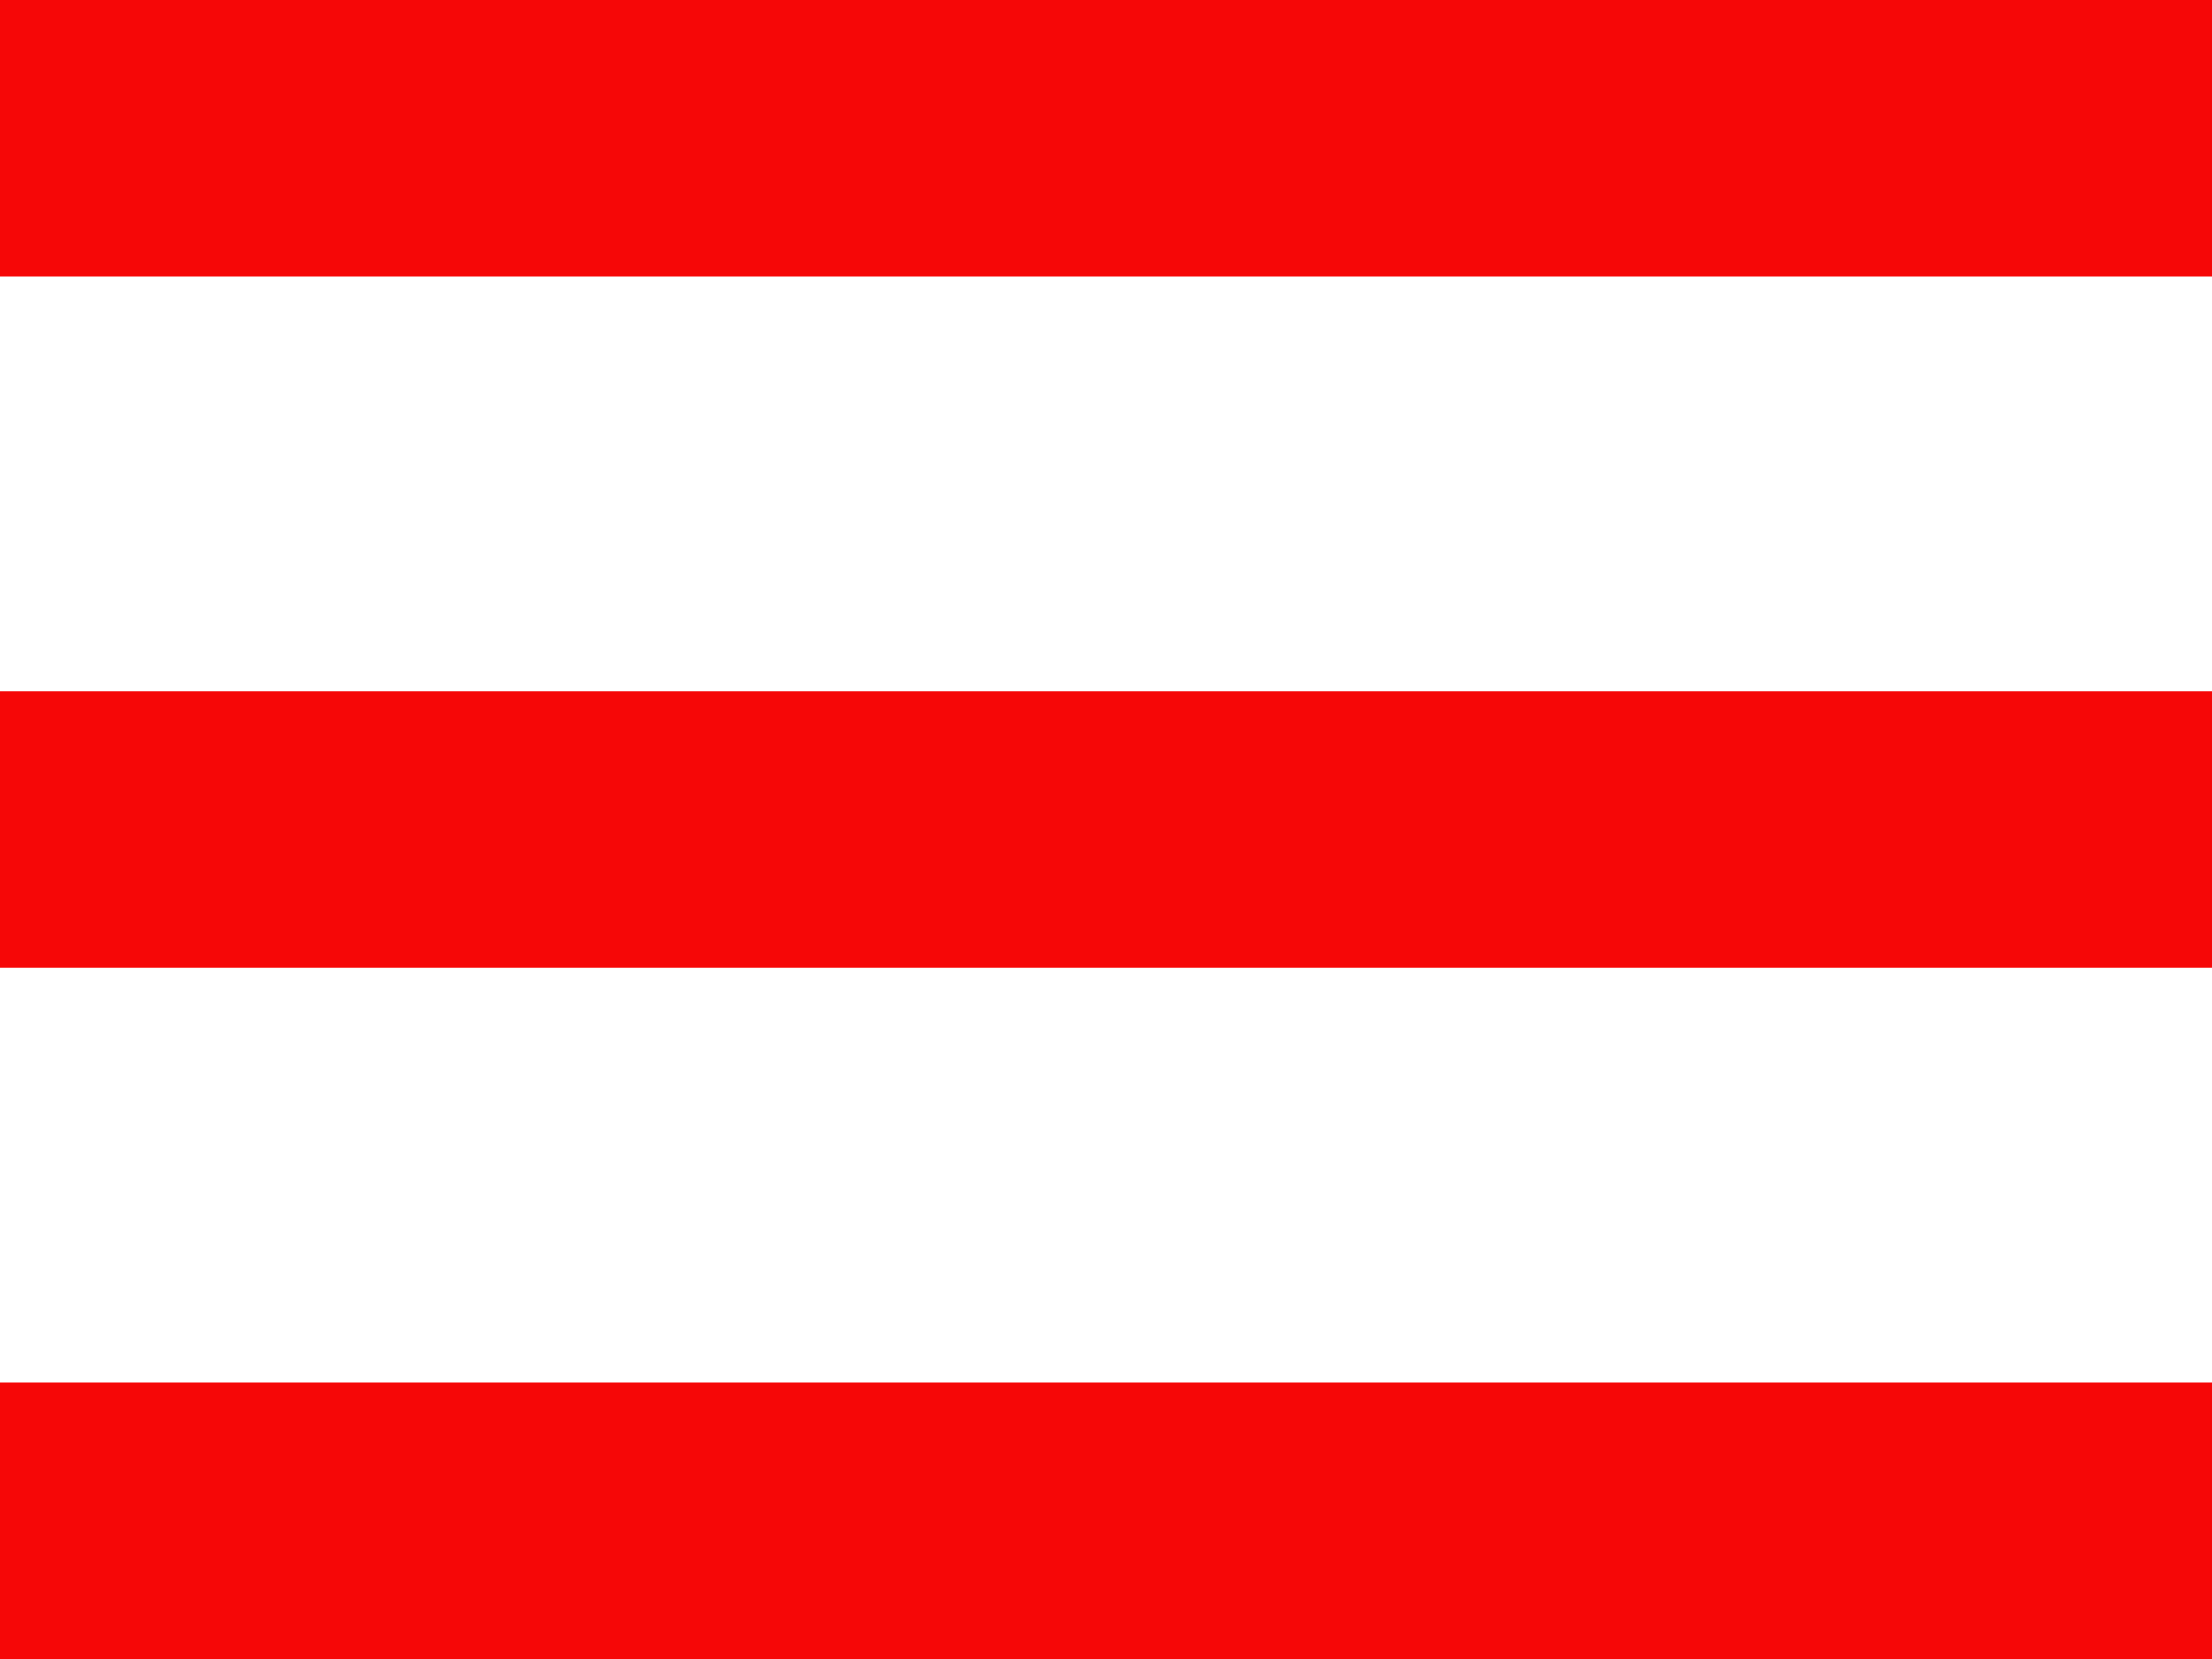
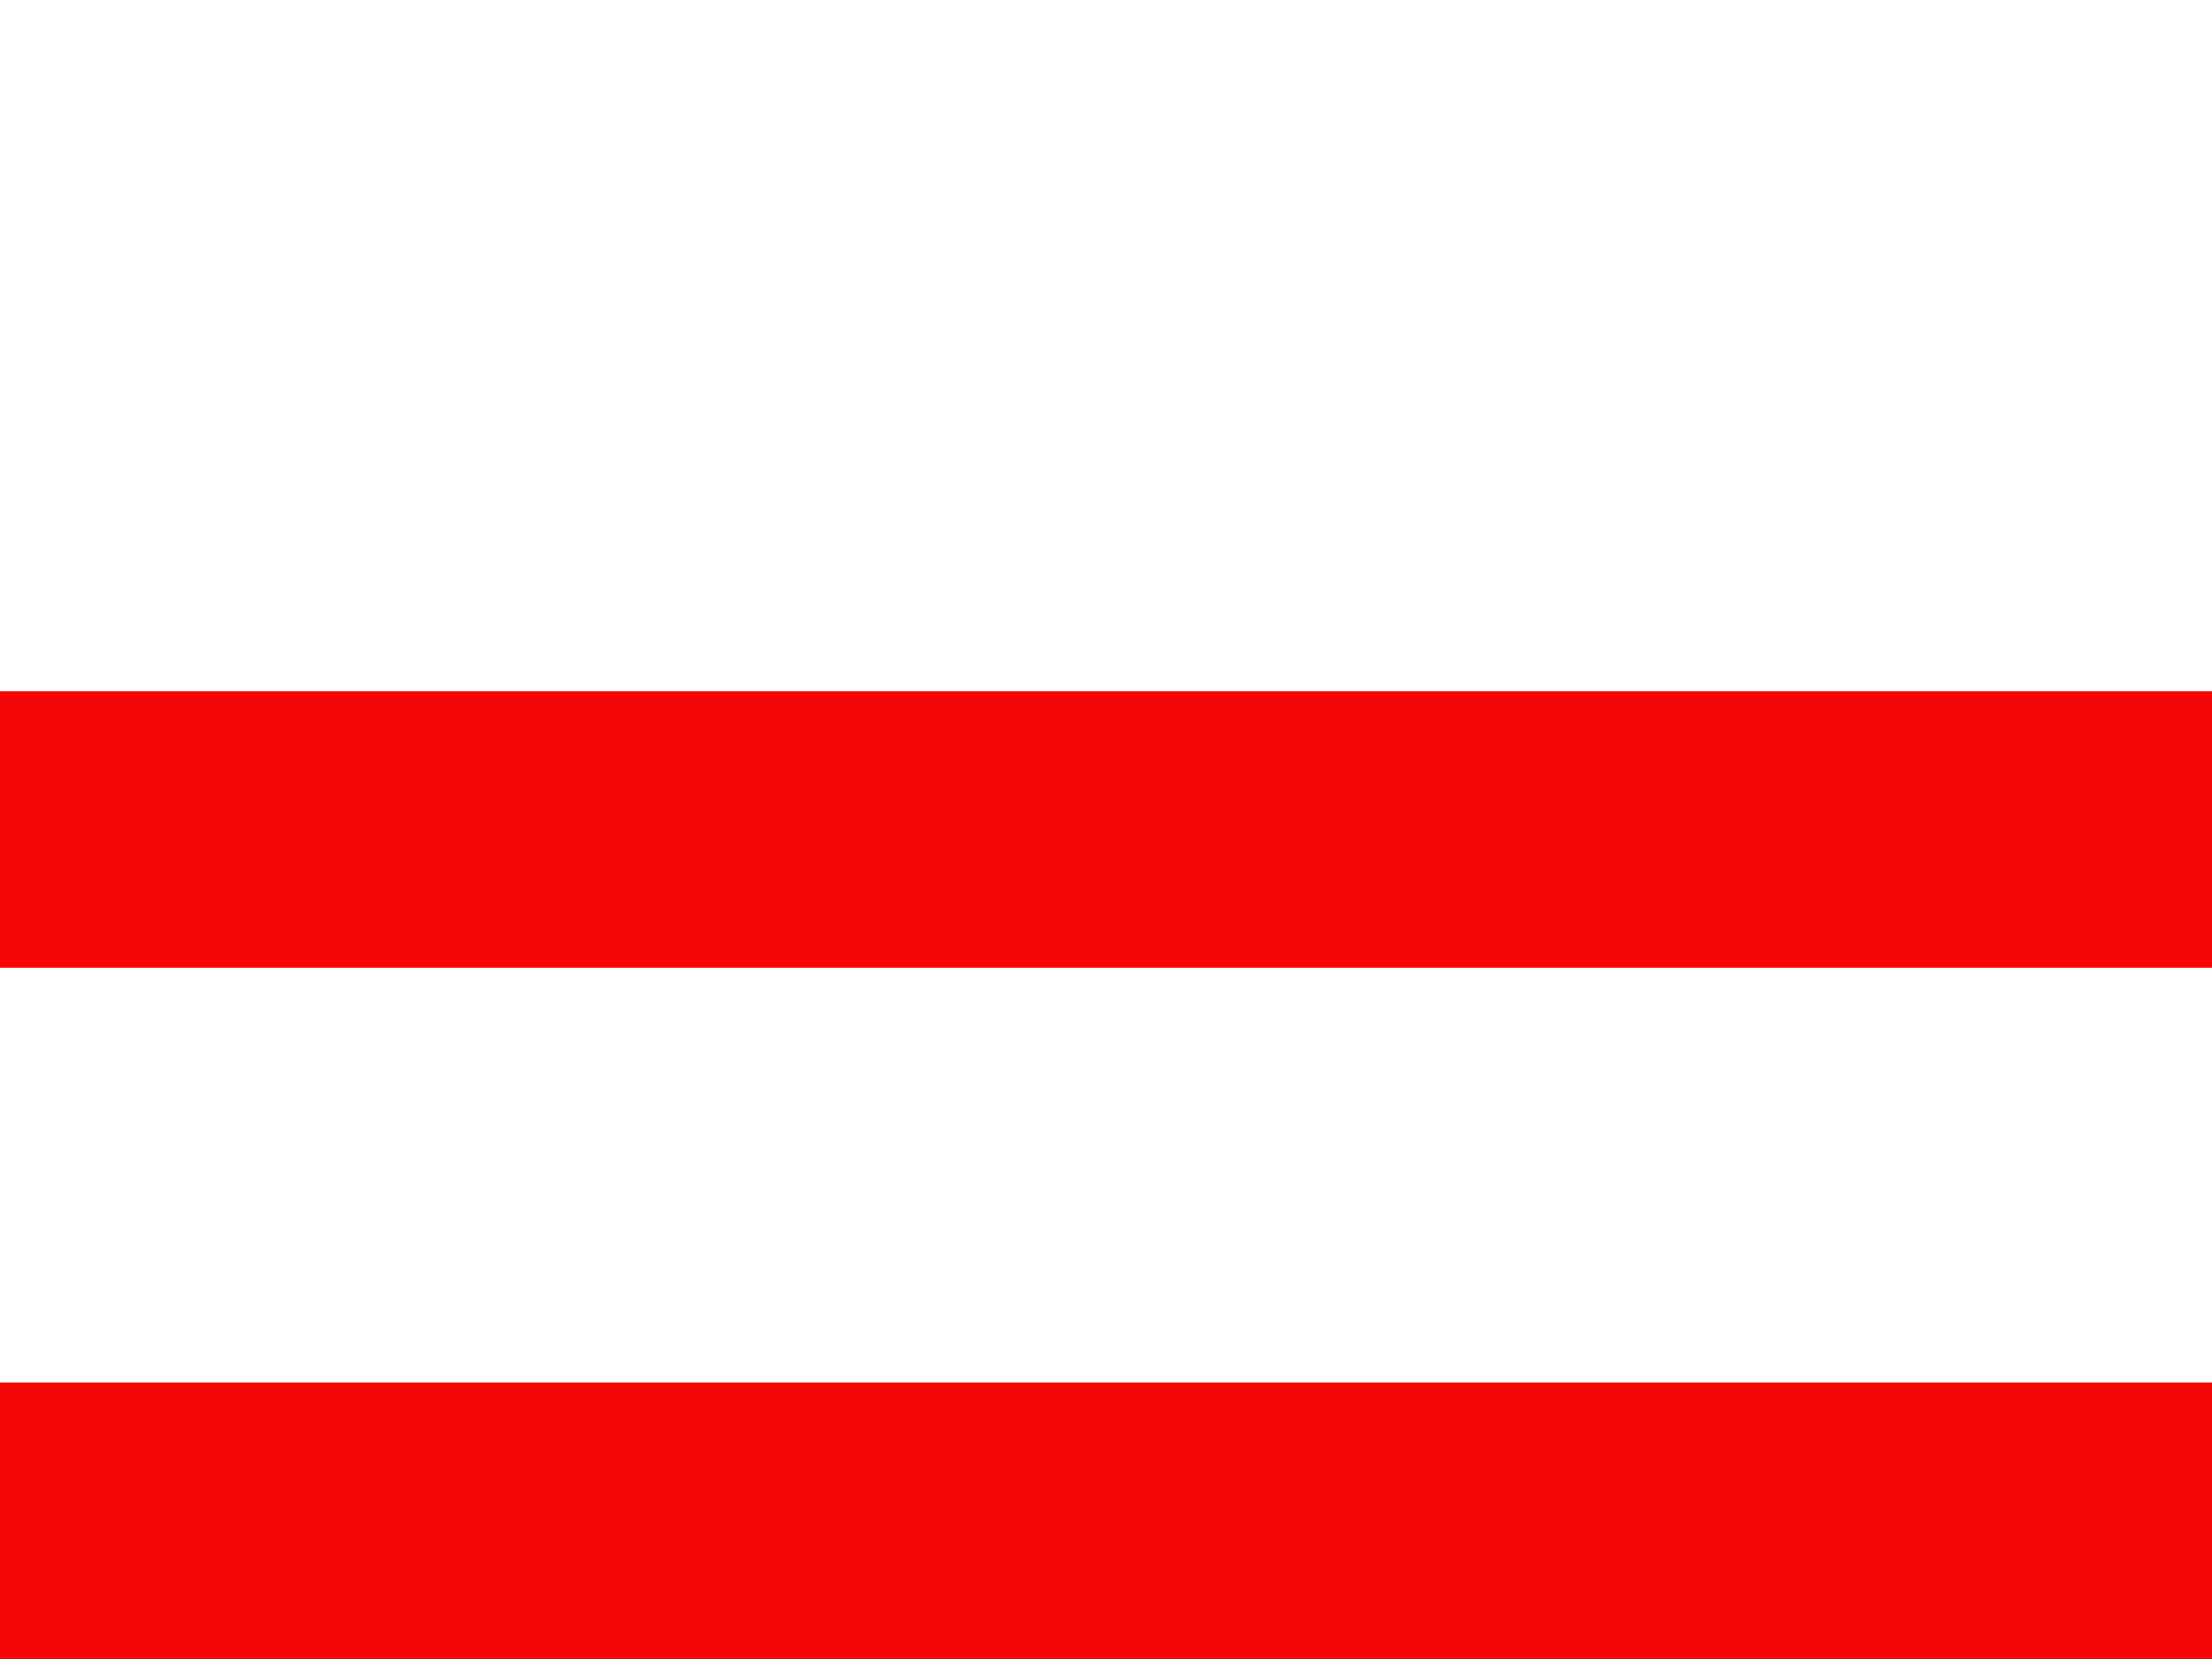
<svg xmlns="http://www.w3.org/2000/svg" width="16" height="12" viewBox="0 0 16 12">
  <g id="menu" transform="translate(-329 -13)">
-     <rect id="Rectangle_13" data-name="Rectangle 13" width="16" height="2" transform="translate(329 13)" fill="#F60707" />
    <rect id="Rectangle_14" data-name="Rectangle 14" width="16" height="2" transform="translate(329 18)" fill="#F60707" />
    <rect id="Rectangle_15" data-name="Rectangle 15" width="16" height="2" transform="translate(329 23)" fill="#F60707" />
  </g>
</svg>